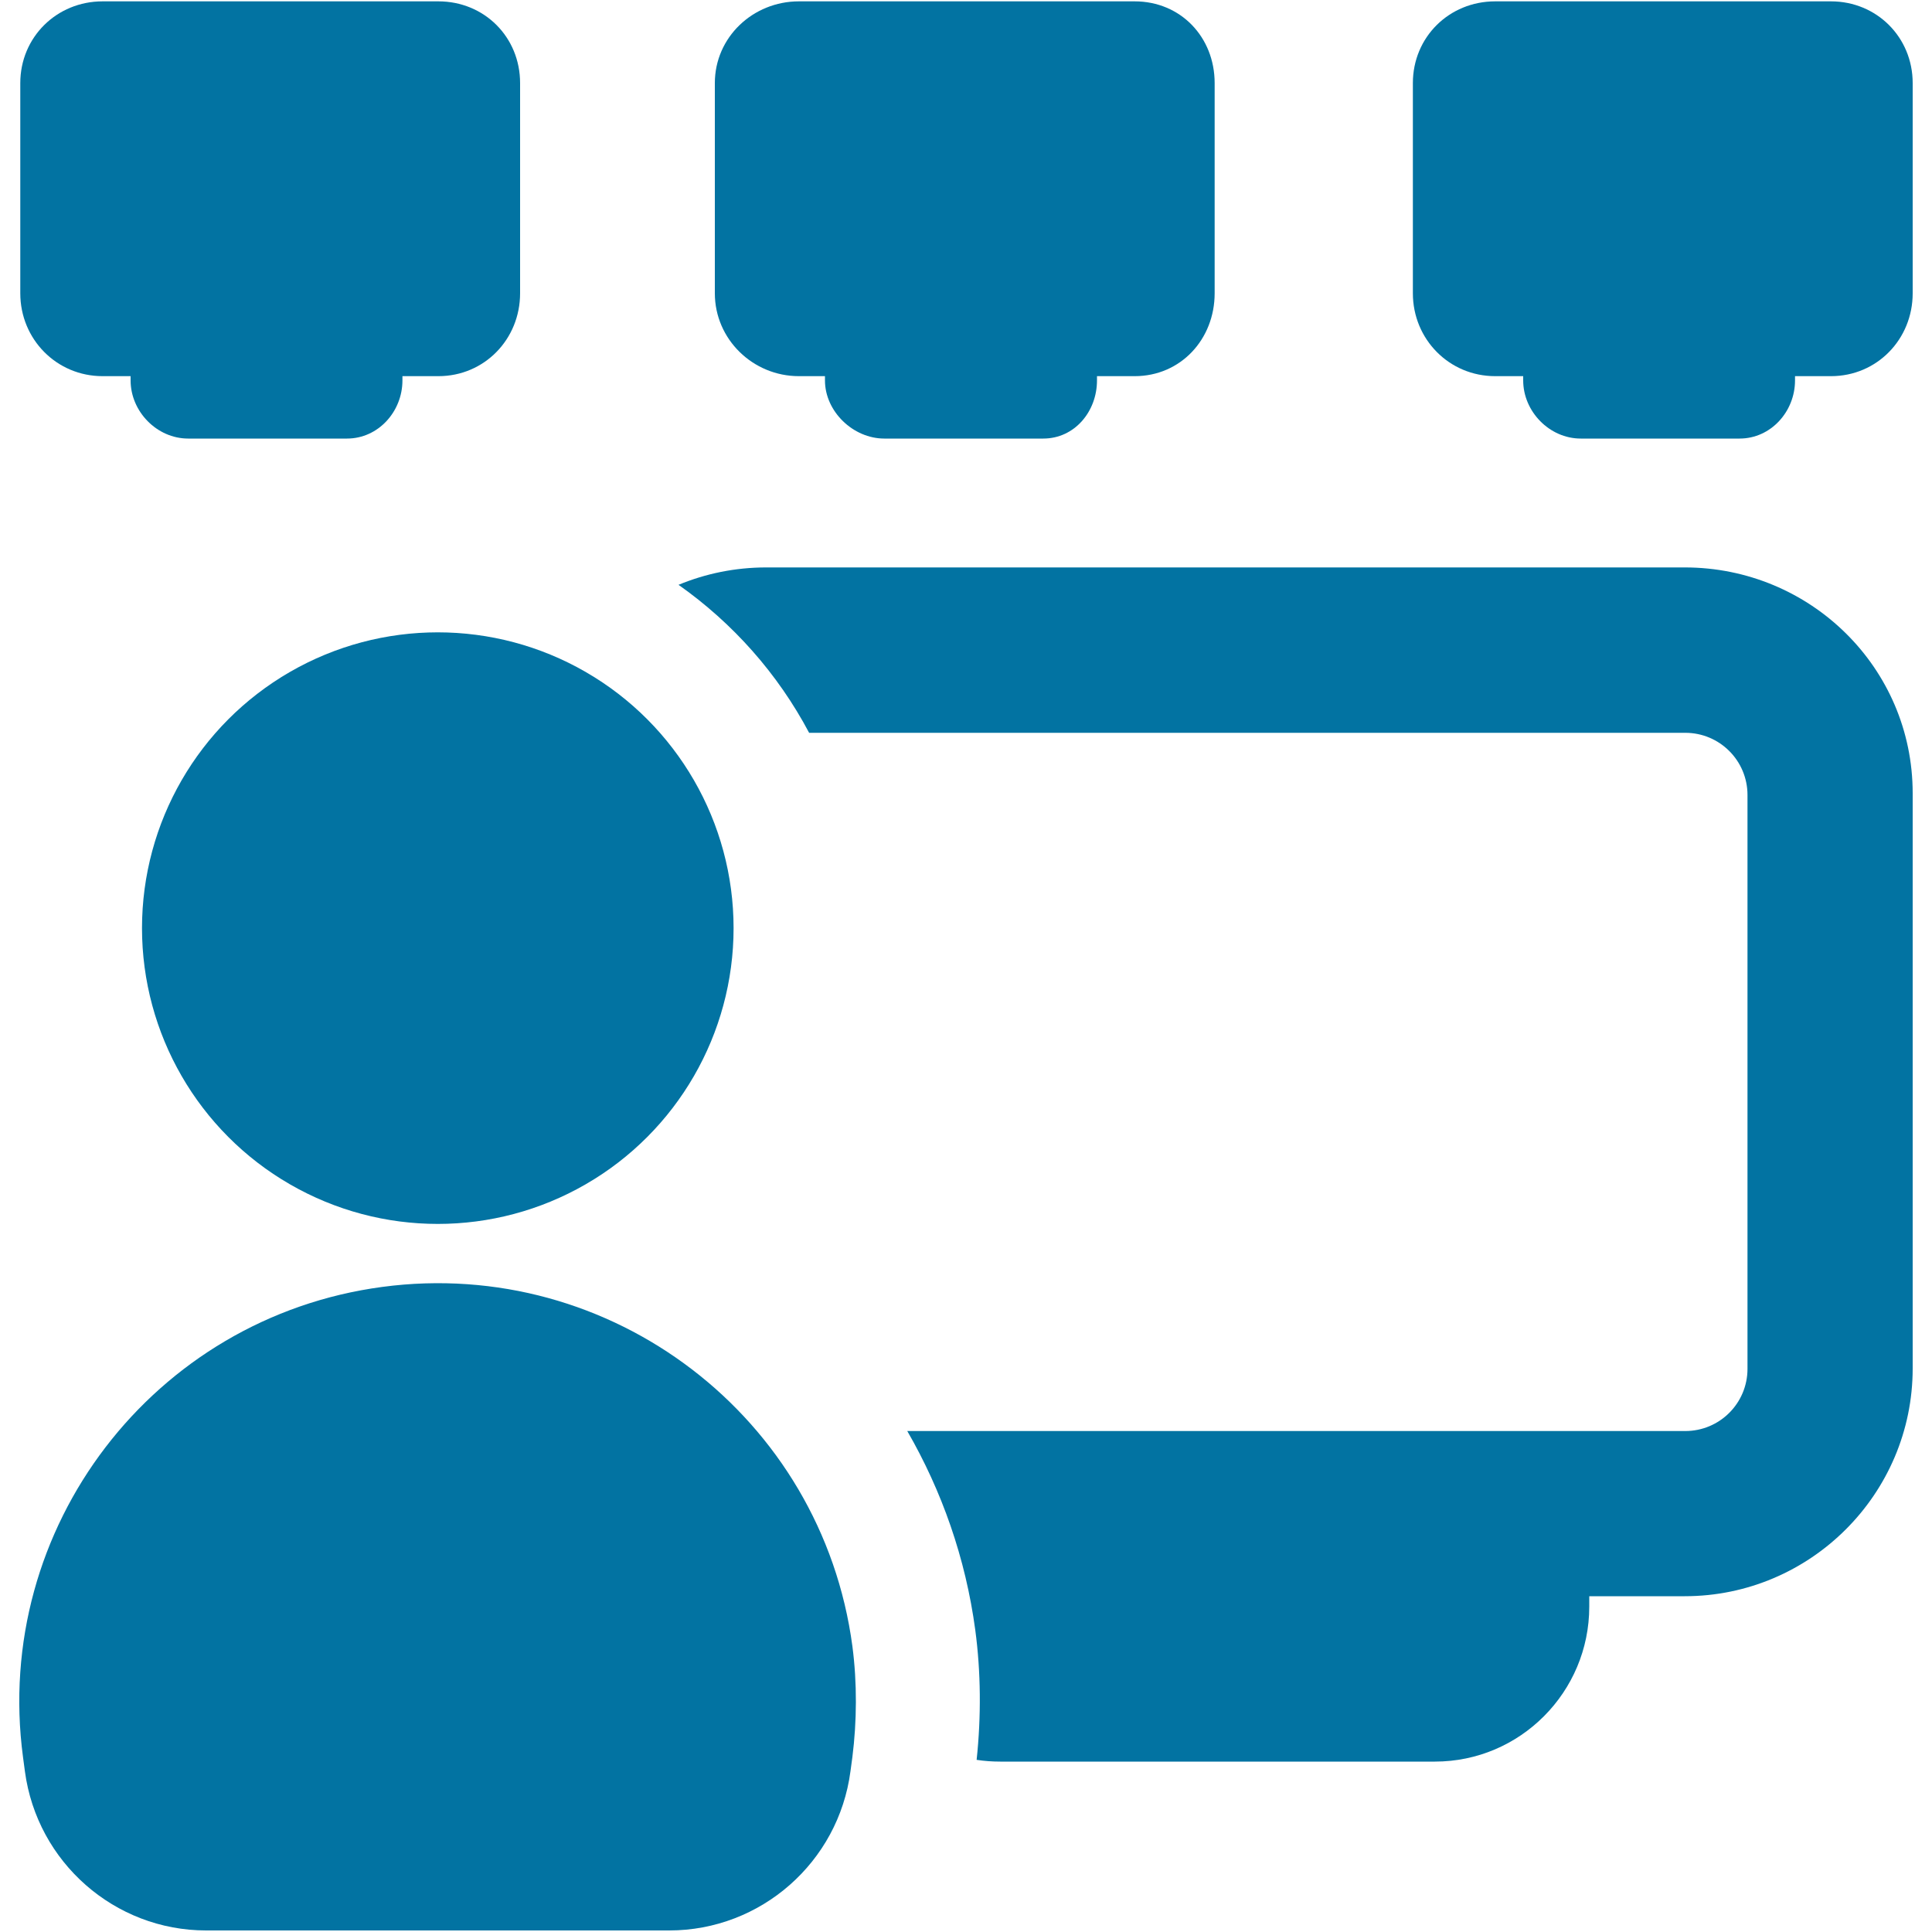
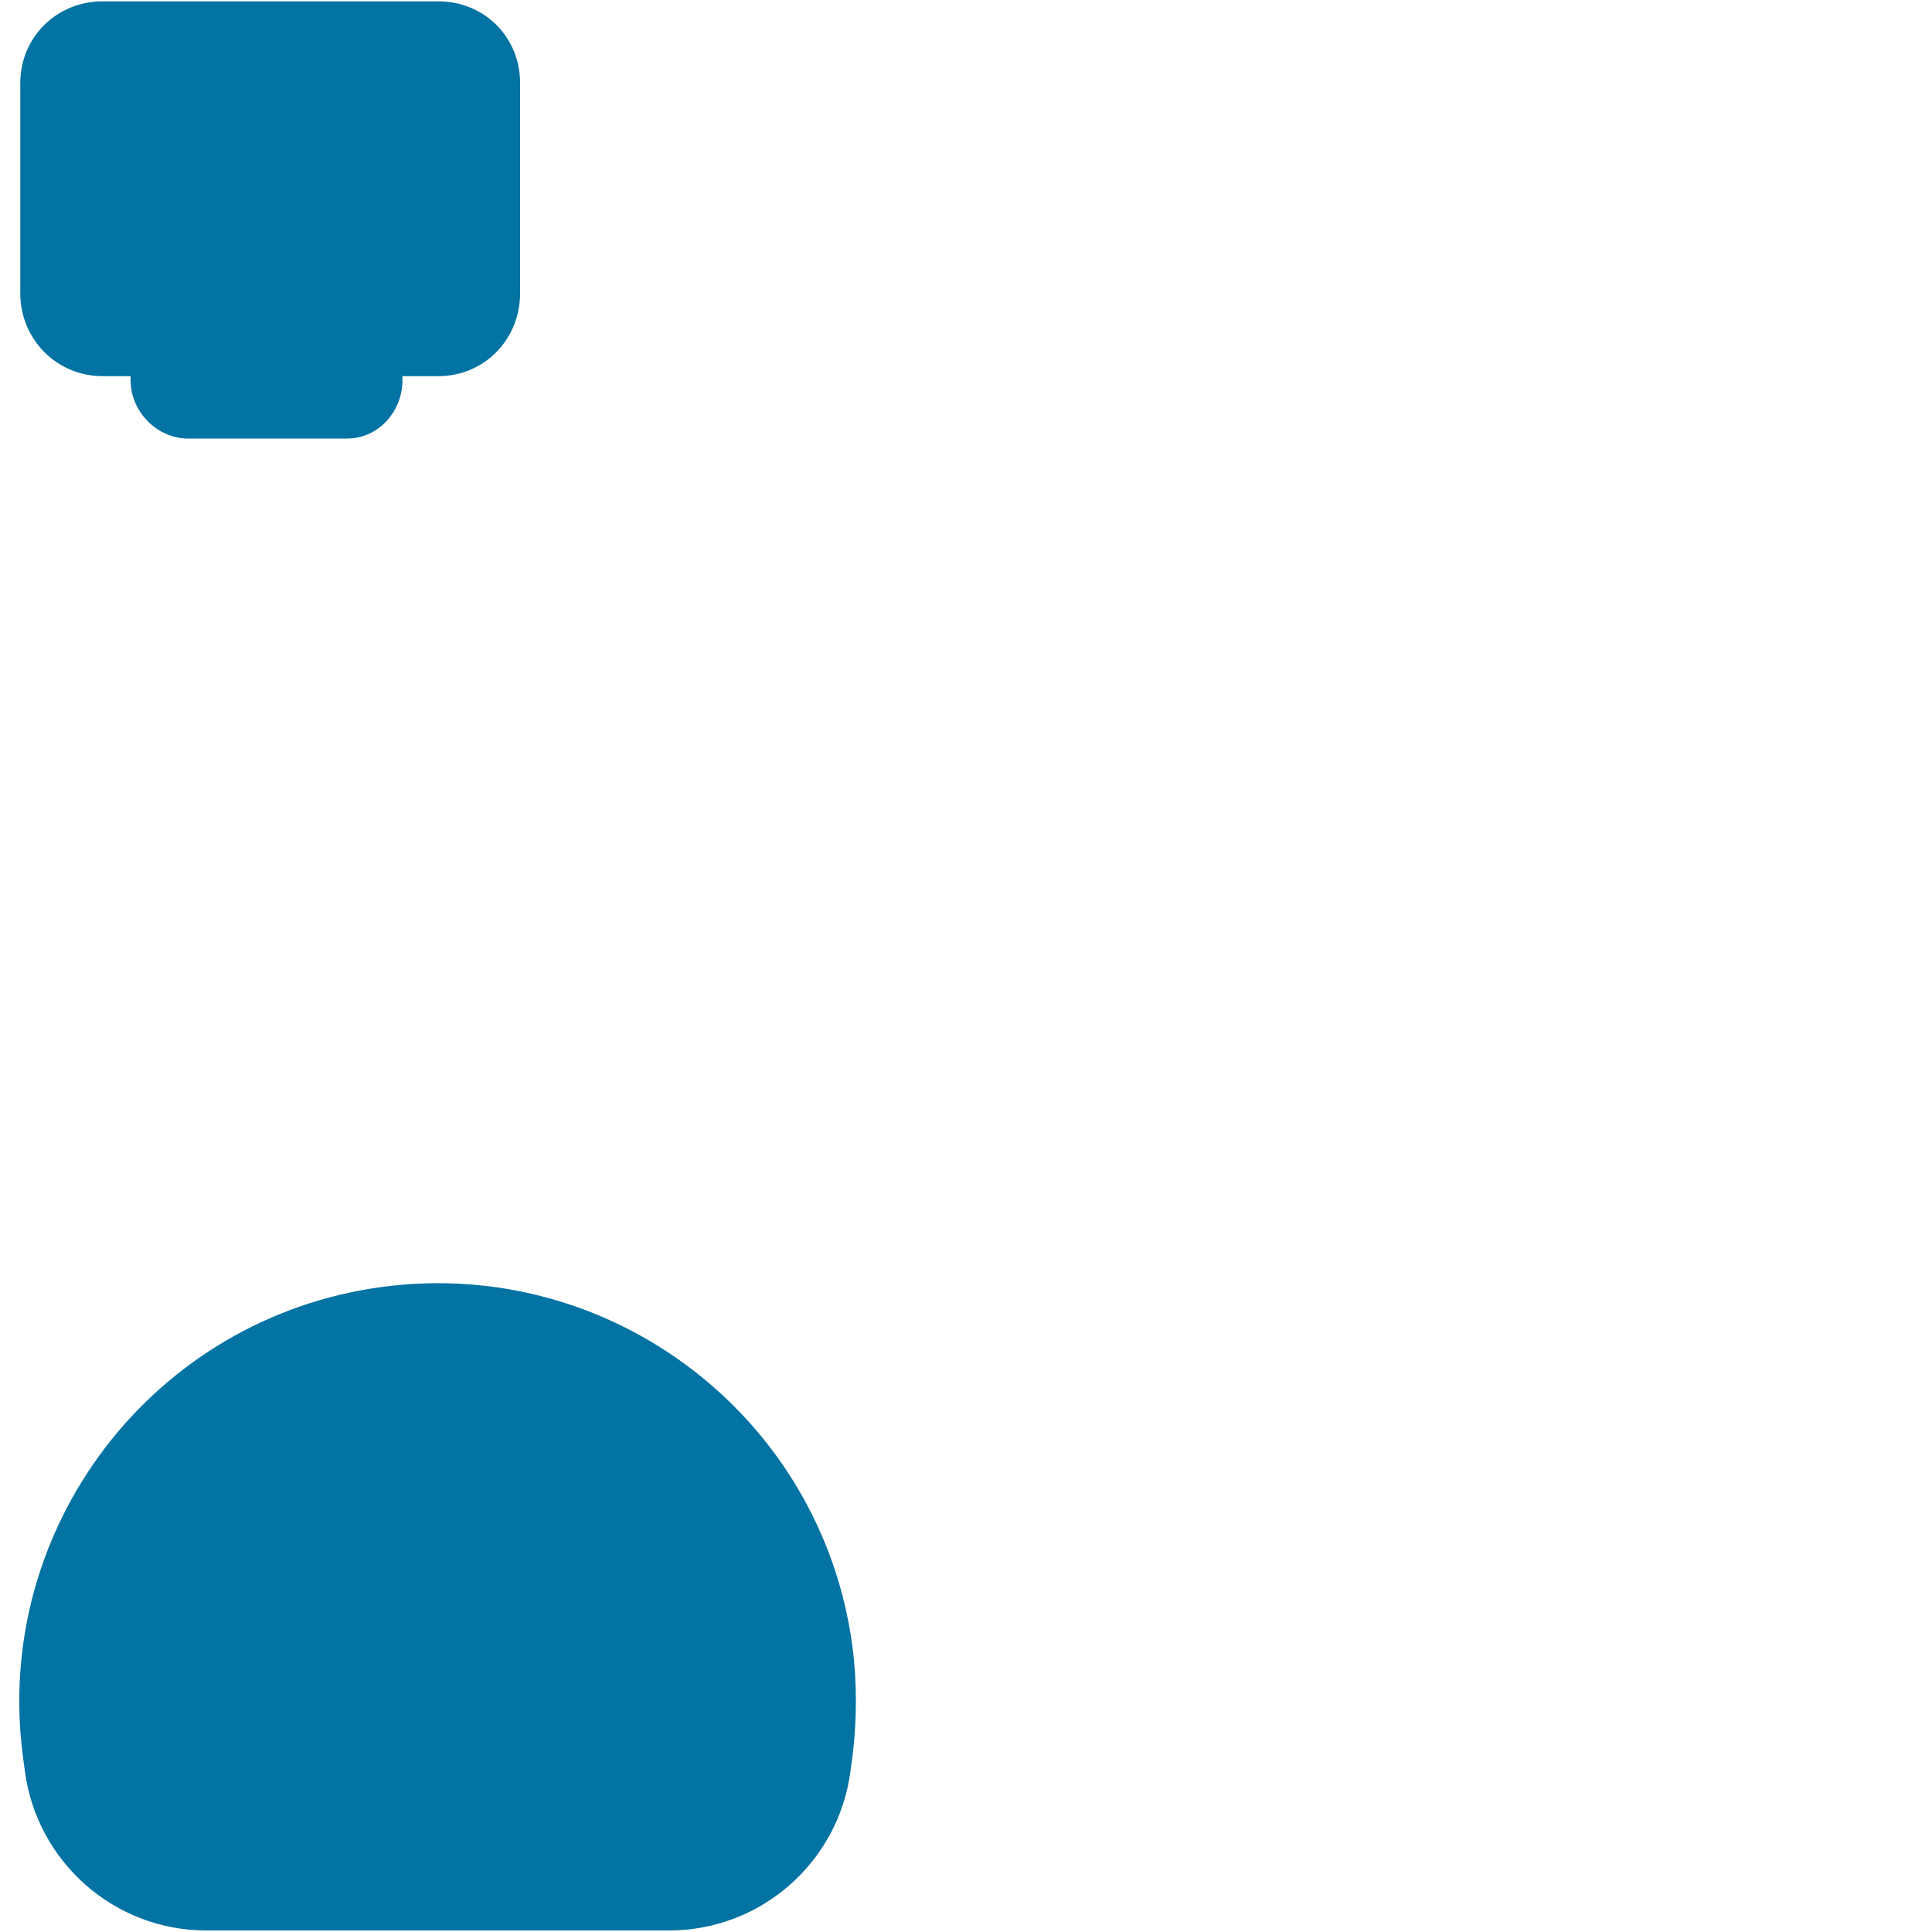
<svg xmlns="http://www.w3.org/2000/svg" viewBox="0 0 1000 1000" style="fill:#0273a2">
  <title>User Devices SVG icon</title>
  <g>
    <g>
      <path d="M53.1,194.7h14.5v2.2c0,16.1,13.6,30.1,29.8,30.1h82.2c16.2,0,28.7-14,28.7-30.1v-2.2h18.6c23.8,0,42.3-19.1,42.3-42.9V43c0-23.8-18.5-42.3-42.3-42.3H53.1C29.3,0.7,10.5,19.3,10.5,43v108.8C10.5,175.6,29.3,194.7,53.1,194.7z" />
-       <path d="M947.7,0.7H773.9c-23.8,0-42.6,18.5-42.6,42.3v108.8c0,23.8,18.8,42.9,42.6,42.9h14.5v2.2c0,16.1,13.6,30.1,29.8,30.1h82.2c16.2,0,28.7-14,28.7-30.1v-2.2h18.6c23.8,0,42.3-19.1,42.3-42.9V43C990,19.3,971.4,0.7,947.7,0.7z" />
-       <path d="M413.5,194.7H427v2.2c0,16.1,14.6,30.1,30.7,30.1H540c16.2,0,27.8-14,27.8-30.1v-2.2h19.5c23.8,0,41.4-19.1,41.4-42.9V43c0-23.8-17.6-42.3-41.4-42.3H413.5C389.7,0.7,370,19.3,370,43v108.8C370,175.6,389.7,194.7,413.5,194.7z" />
-       <path d="M872,293.7H396.6c-16.1,0-31.4,3.2-45.4,9c28.1,19.8,51.4,46,67.6,76.6h453.5c17.8,0,32.2,14.4,32.2,32.2v297c0,17.8-14.4,32.2-32.2,32.2H469.6c17.9,31,30.2,65.8,35.2,103c2.9,21.7,3.1,44.6,0.7,67.2c4,0.6,8,0.9,12.2,0.9h225c44.1,0,79.9-36,79.9-80.2v-5.4H872c65,0,118-52.9,118-117.9V410.6C990,345.6,937,293.7,872,293.7z" />
      <path d="M197.9,666.1C79.4,681.9-3.9,790.8,11.9,909.4l1,7.5c6.3,47,46.4,82.3,93.8,82.3h239.7c47.4,0,87.6-35.3,93.8-82.4l1-7.4c2.3-18.3,2.5-38.2,0-57.3C425.4,733.6,316.5,650.3,197.9,666.1z" />
-       <circle cx="226.6" cy="480.4" r="153.1" />
    </g>
  </g>
</svg>